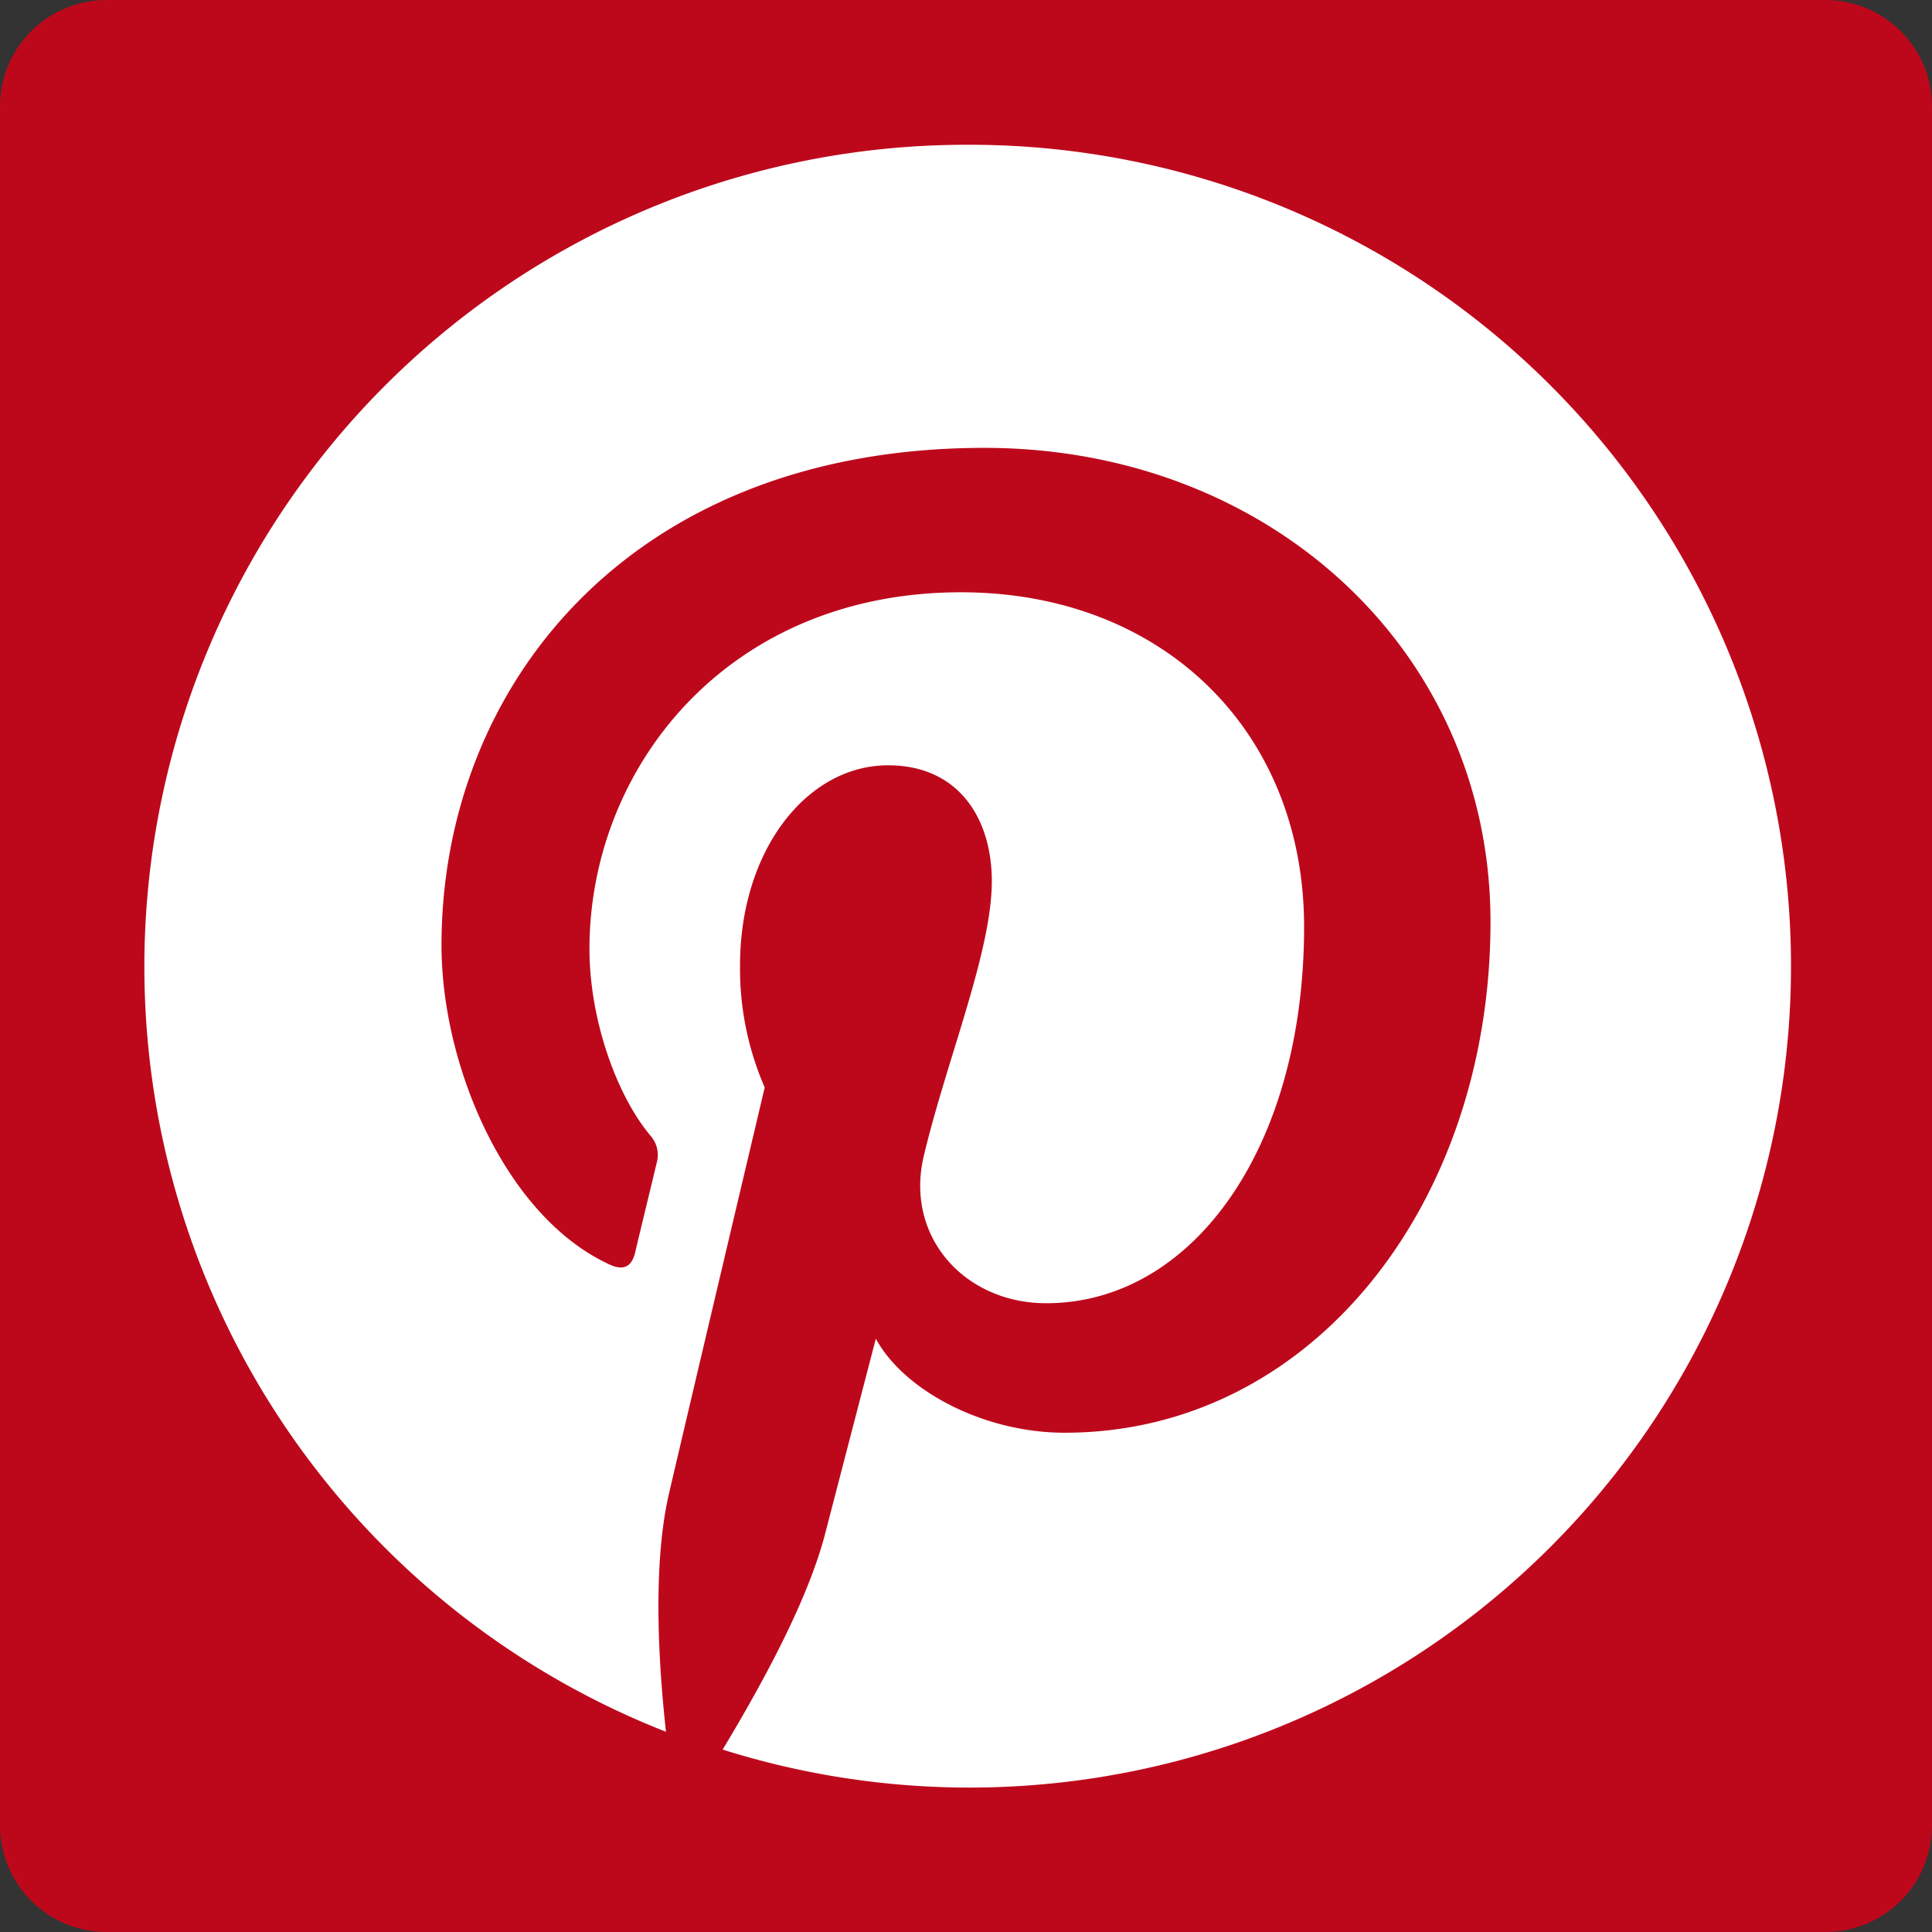
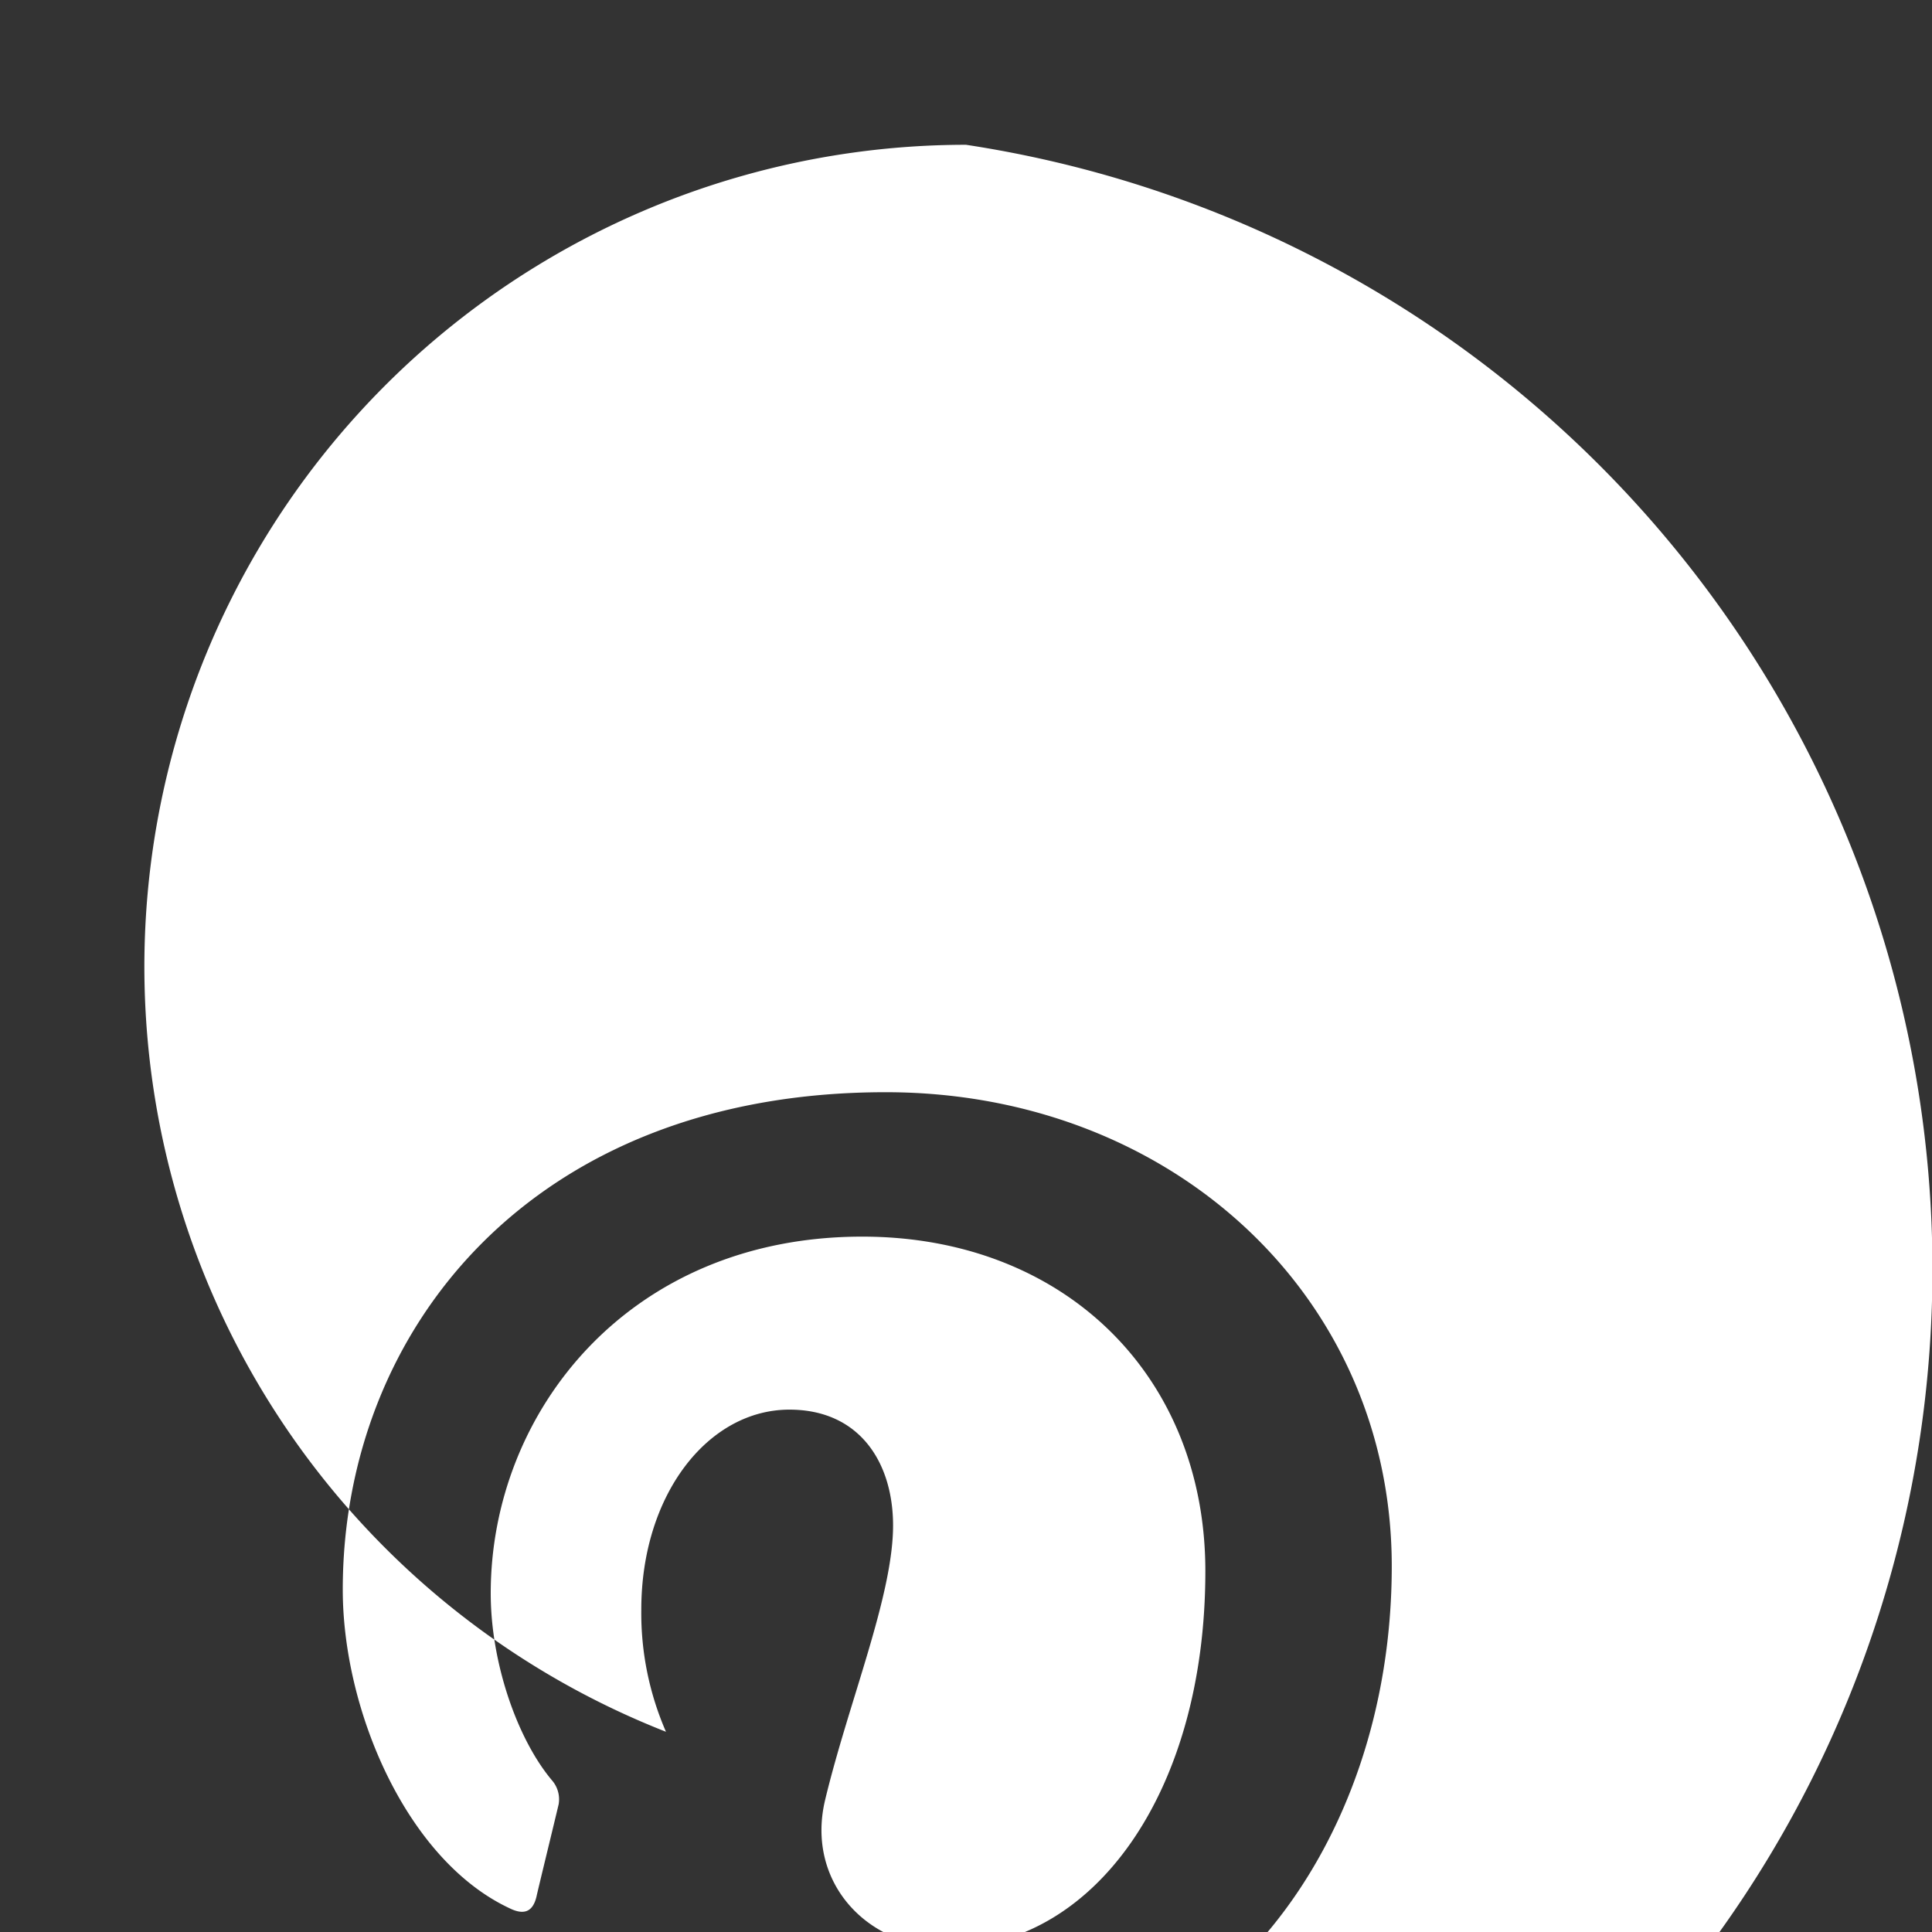
<svg xmlns="http://www.w3.org/2000/svg" width="266.89" height="266.89" viewBox="0 0 266.89 266.89">
  <rect x="0" y="0" width="266.89" height="266.89" fill="#333333" stroke="none" />
  <defs>
    <style>.a{fill:#bd081c;}.b{fill:#fff;}</style>
  </defs>
  <title>Artboard 1pinterest</title>
-   <path class="a" d="M252.16,266.89a14.72,14.72,0,0,0,14.73-14.71V14.73A14.72,14.72,0,0,0,252.18,0H14.73A14.72,14.72,0,0,0,0,14.71V252.16a14.72,14.72,0,0,0,14.71,14.73H252.16Z" />
-   <path class="b" d="M133.44,20A113.54,113.54,0,0,0,92,239.23c-1-9-1.87-22.68.34-32.57,2.05-8.87,13.3-56.44,13.3-56.44a41,41,0,0,1-3.41-16.88c0-15.85,9.21-27.62,20.46-27.62,9.72,0,14.32,7.34,14.32,16,0,9.72-6.13,24.38-9.37,37.85-2.73,11.25,5.62,20.46,16.88,20.46,20.11,0,35.63-21.31,35.63-52,0-27.11-19.61-46.21-47.4-46.21-32.22,0-51.32,24.21-51.32,49.28,0,9.72,3.75,20.29,8.53,25.91a4,4,0,0,1,.85,3.24c-.85,3.58-2.73,11.26-3.07,12.79-.51,2.05-1.71,2.56-3.75,1.54-14.15-6.65-23-27.28-23-44,0-35.81,26.09-68.71,75-68.71,39.39,0,69.91,28.13,69.91,65.47,0,39-24.73,70.58-58.83,70.58-11.42,0-22.33-6-26.08-13,0,0-5.63,21.65-7,26.94-2.56,9.88-9.55,22.16-14.16,29.83A113.47,113.47,0,1,0,133.44,20Z" />
+   <path class="b" d="M133.44,20A113.54,113.54,0,0,0,92,239.23a41,41,0,0,1-3.41-16.88c0-15.85,9.21-27.62,20.46-27.62,9.72,0,14.32,7.34,14.32,16,0,9.72-6.13,24.38-9.37,37.85-2.73,11.25,5.62,20.46,16.88,20.46,20.11,0,35.63-21.31,35.63-52,0-27.11-19.61-46.21-47.4-46.21-32.22,0-51.32,24.21-51.32,49.28,0,9.72,3.75,20.29,8.53,25.91a4,4,0,0,1,.85,3.24c-.85,3.58-2.73,11.26-3.07,12.79-.51,2.05-1.71,2.56-3.75,1.54-14.15-6.65-23-27.28-23-44,0-35.81,26.09-68.71,75-68.71,39.39,0,69.91,28.13,69.91,65.47,0,39-24.73,70.58-58.83,70.58-11.42,0-22.33-6-26.08-13,0,0-5.63,21.65-7,26.94-2.56,9.88-9.55,22.16-14.16,29.83A113.47,113.47,0,1,0,133.44,20Z" />
</svg>